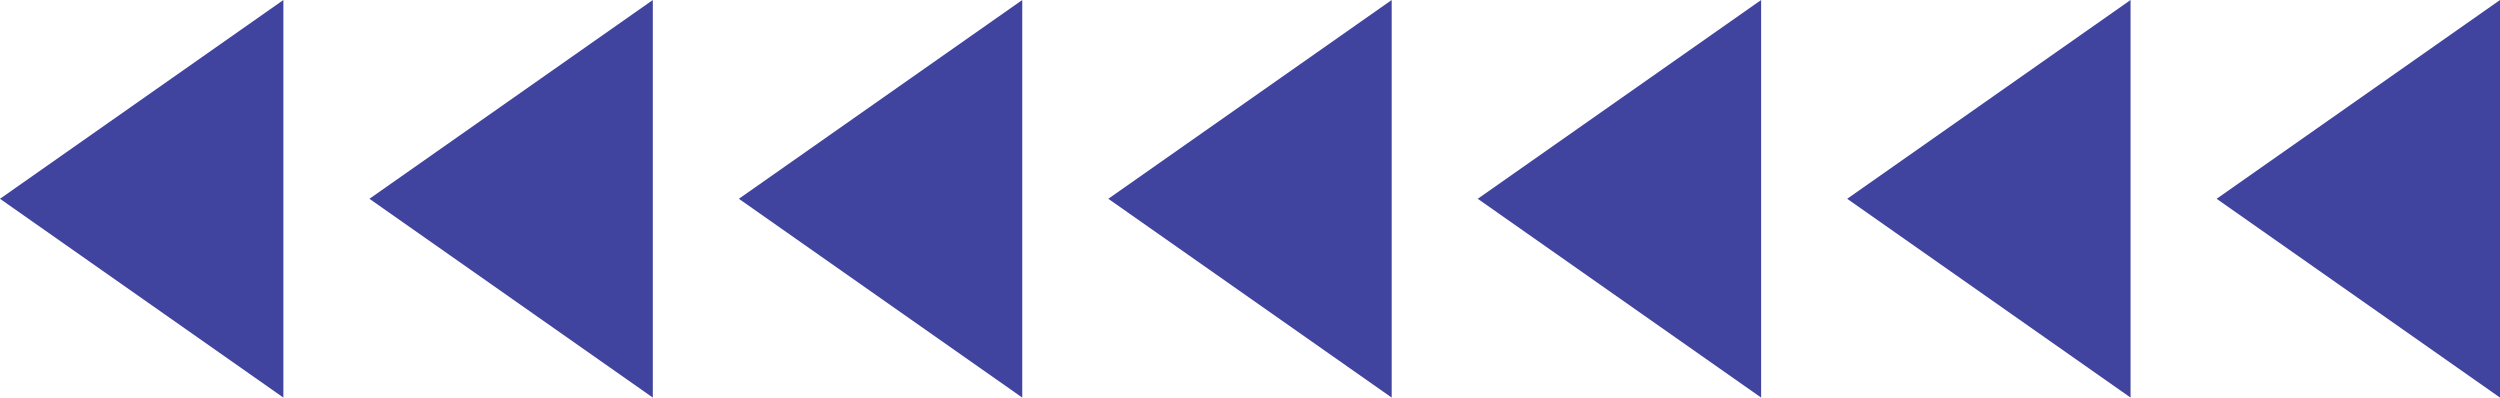
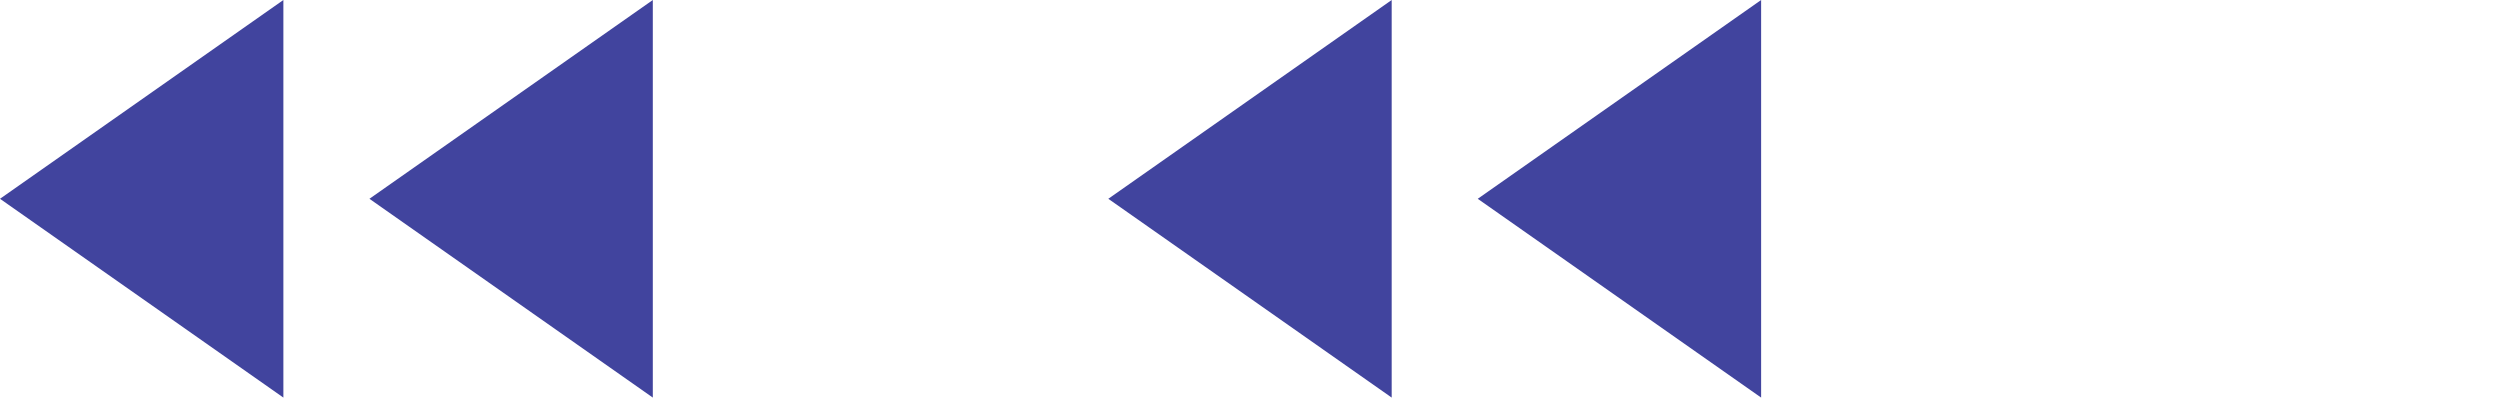
<svg xmlns="http://www.w3.org/2000/svg" viewBox="0 0 465.719 74.065" width="100%" style="vertical-align: middle; max-width: 100%; width: 100%;">
  <g>
    <g>
      <polygon points="52.79 74.065 0 37.032 52.79 0 52.79 74.065" fill="rgb(65,68,158)" />
      <polygon points="121.611 74.065 68.821 37.032 121.611 0 121.611 74.065" fill="rgb(65,68,158)" />
-       <polygon points="190.433 74.065 137.643 37.032 190.433 0 190.433 74.065" fill="rgb(65,68,158)" />
      <polygon points="259.254 74.065 206.464 37.032 259.254 0 259.254 74.065" fill="rgb(65,68,158)" />
      <polygon points="328.076 74.065 275.286 37.032 328.076 0 328.076 74.065" fill="rgb(65,68,158)" />
-       <polygon points="396.897 74.065 344.107 37.032 396.897 0 396.897 74.065" fill="rgb(65,68,158)" />
-       <polygon points="465.719 74.065 412.929 37.032 465.719 0 465.719 74.065" fill="rgb(65,68,158)" />
    </g>
  </g>
</svg>